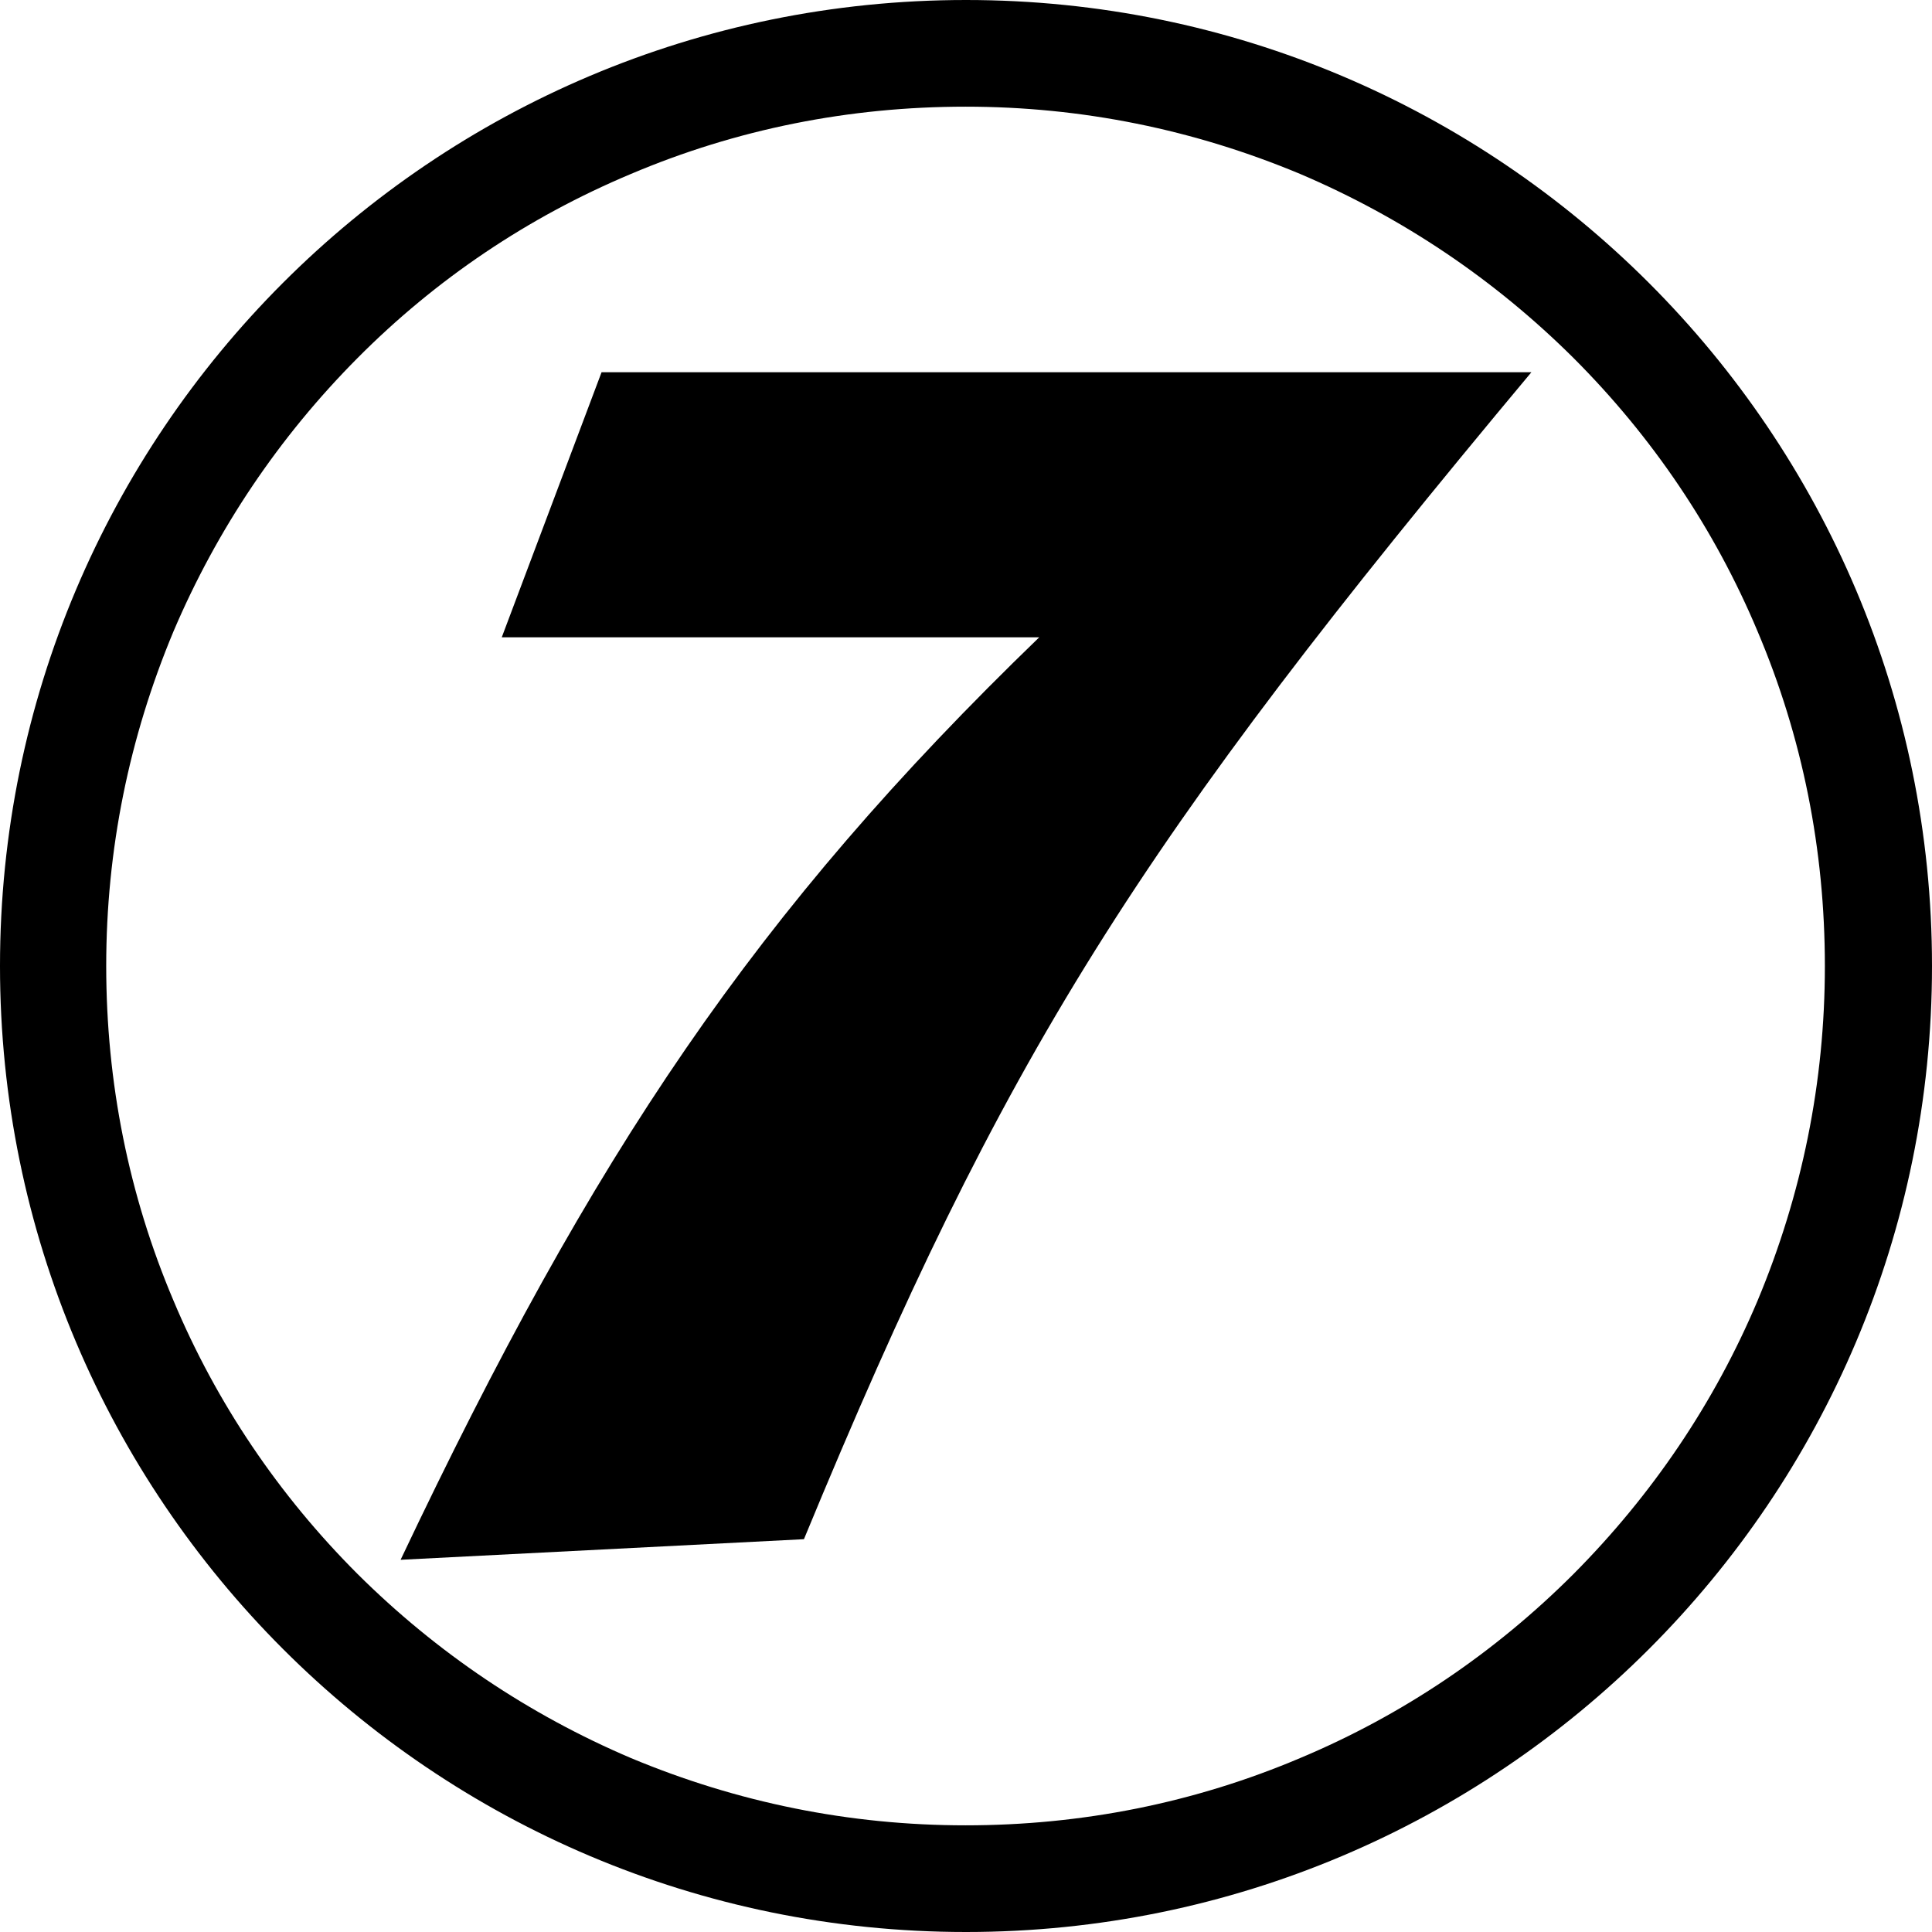
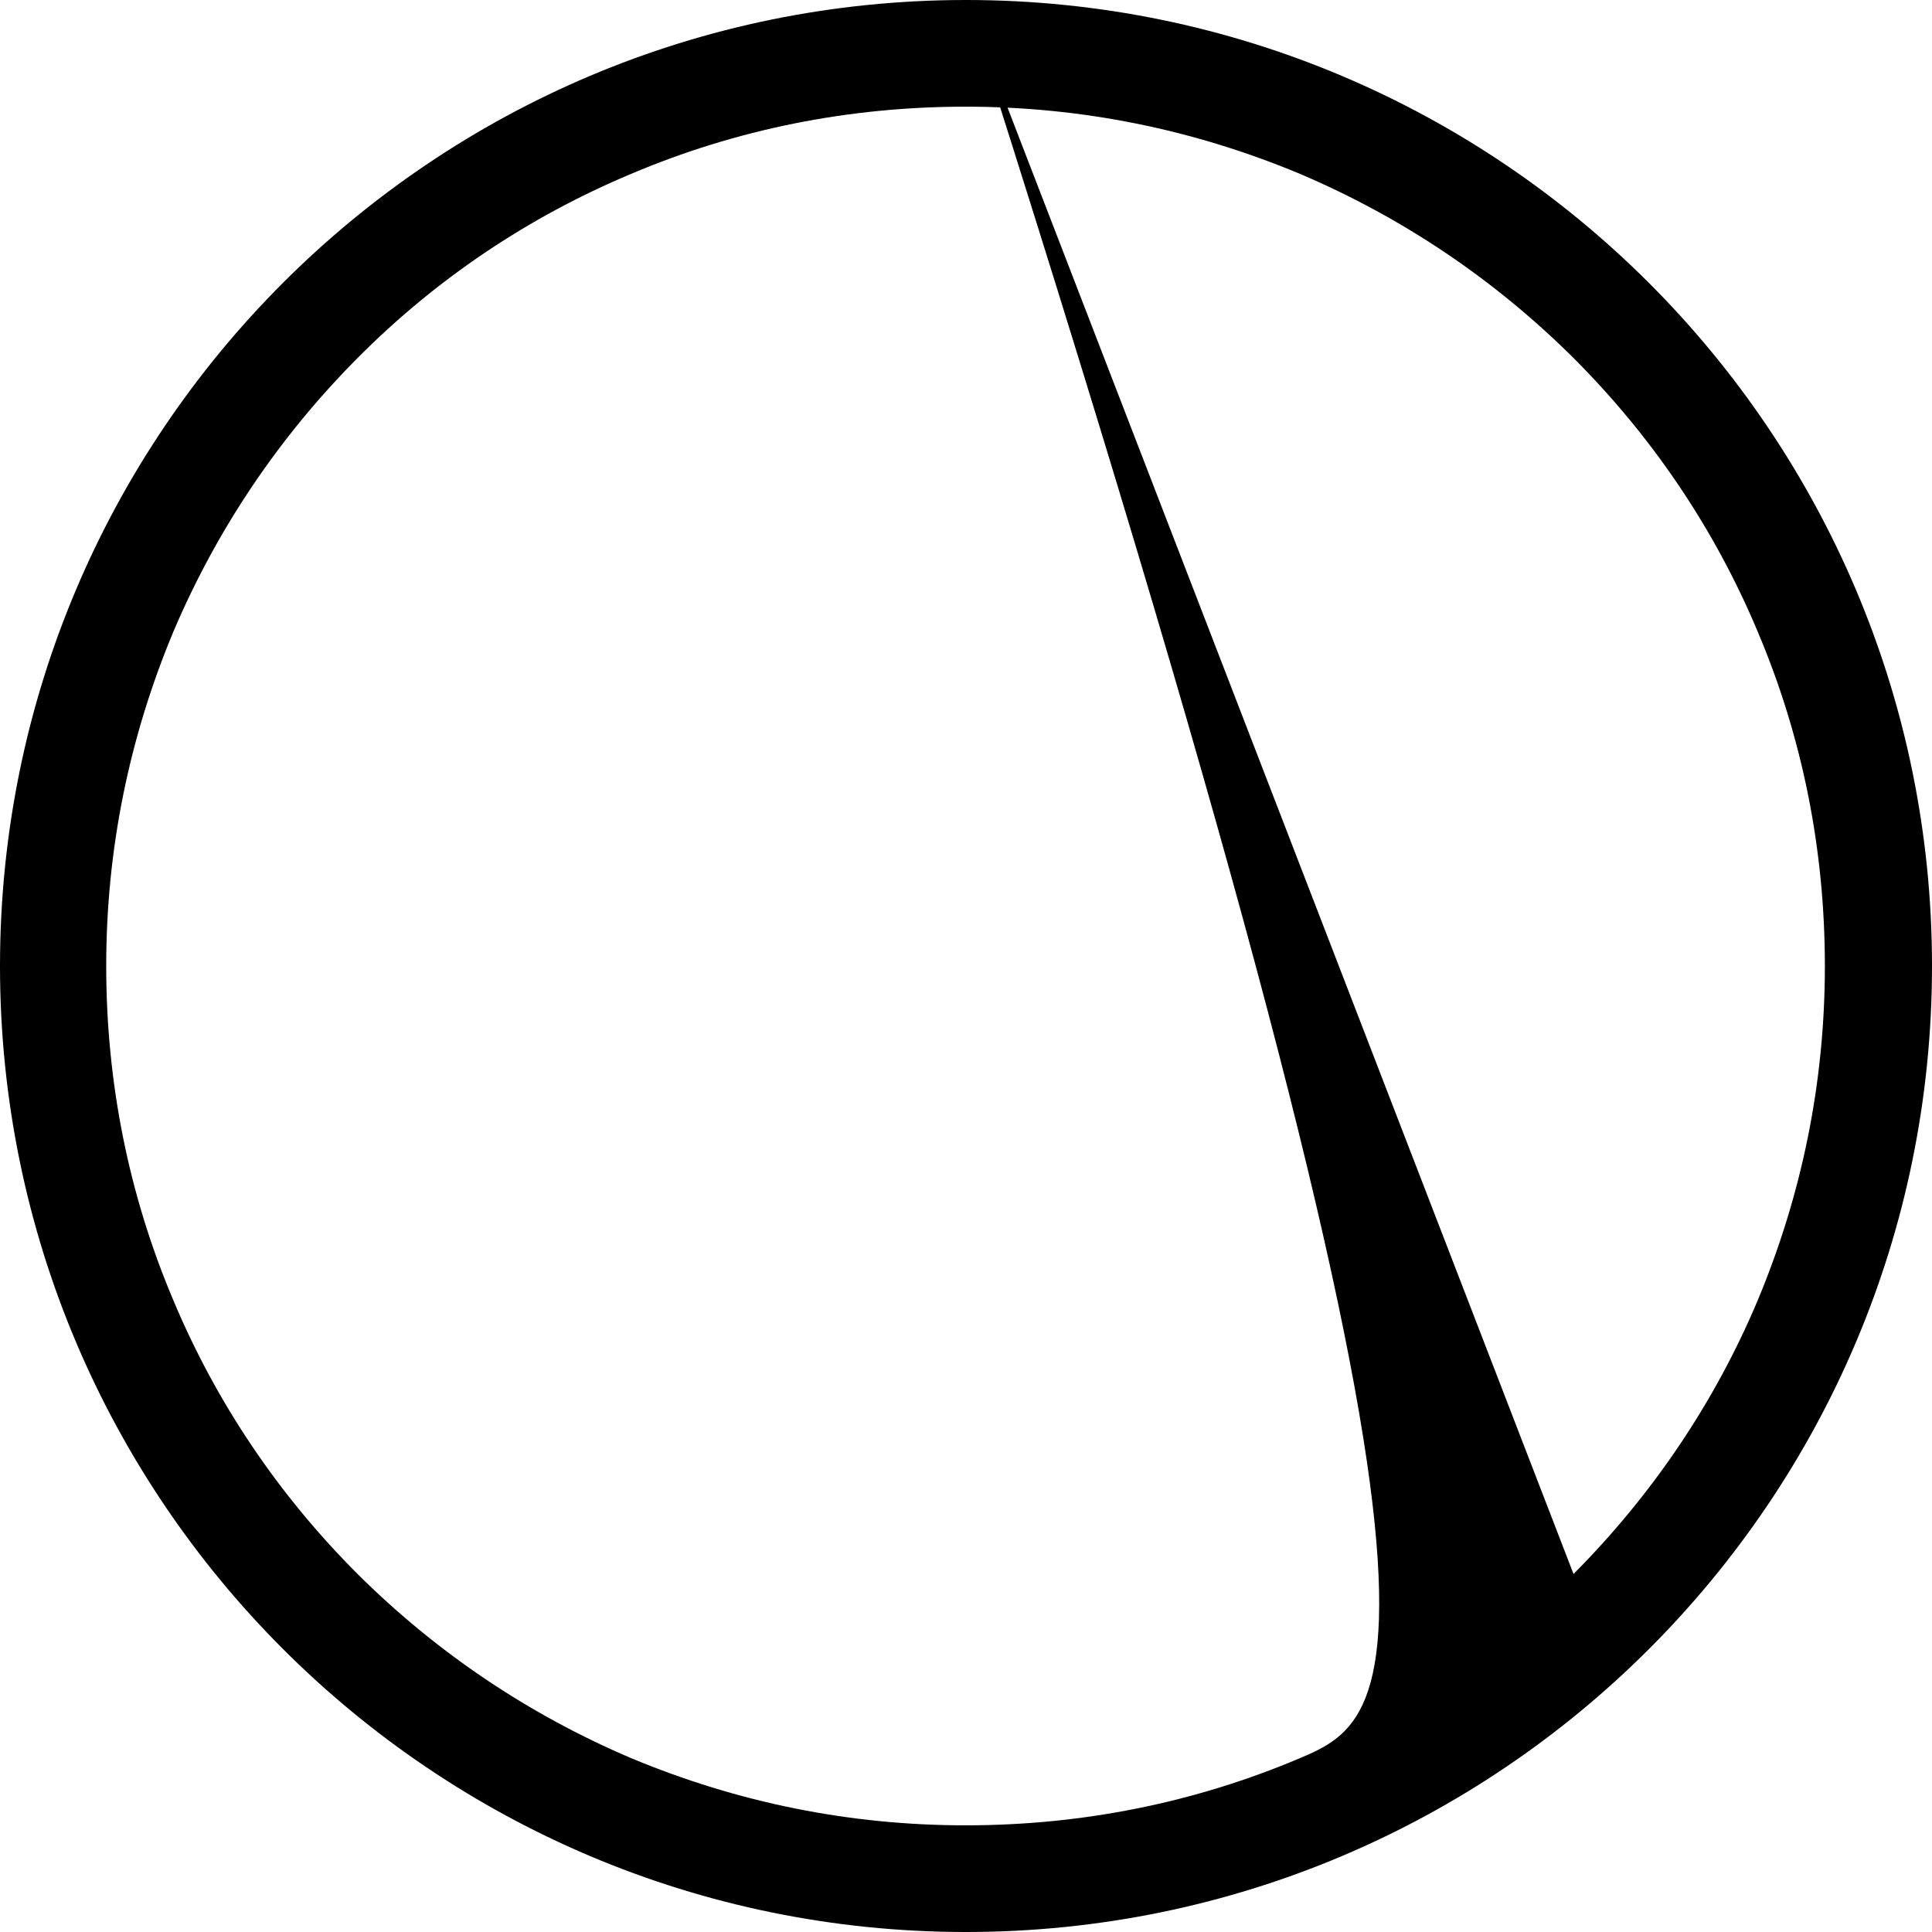
<svg xmlns="http://www.w3.org/2000/svg" xmlns:ns1="http://sodipodi.sourceforge.net/DTD/sodipodi-0.dtd" xmlns:ns2="http://www.inkscape.org/namespaces/inkscape" version="1.1" id="svg3031" x="0px" y="0px" viewBox="0 0 422 422" style="enable-background:new 0 0 422 422;" xml:space="preserve">
  <ns1:namedview bordercolor="#666666" borderopacity="1.0" fit-margin-bottom="0" fit-margin-left="0" fit-margin-right="0" fit-margin-top="0" id="base" ns2:current-layer="layer1" ns2:cx="485.62211" ns2:cy="306.82613" ns2:document-rotation="0" ns2:document-units="px" ns2:pagecheckerboard="true" ns2:pageopacity="0.0" ns2:pageshadow="2" ns2:window-height="900" ns2:window-maximized="0" ns2:window-width="1440" ns2:window-x="0" ns2:window-y="0" ns2:zoom="0.76566406" pagecolor="#ffffff" showgrid="false">
	</ns1:namedview>
  <g>
-     <path d="M211,0C94.4,0,0,94.5,0,211s94.5,211,211,211s211-94.5,211-211S327.5,0,211,0z M343.7,343.8C326.5,361,306.4,374.6,284,384   c-23.1,9.8-47.7,14.7-73.1,14.7s-49.9-5-73.1-14.7c-22.3-9.5-42.4-23-59.7-40.2c-17.2-17.2-30.8-37.3-40.2-59.7   C28.1,261,23.2,236.4,23.2,211s5-49.9,14.7-73.1c9.5-22.3,23-42.4,40.2-59.7s37.3-30.8,59.7-40.2c23.1-9.8,47.7-14.7,73.1-14.7   s49.9,5,73.1,14.7c22.3,9.5,42.4,23,59.7,40.2c17.2,17.2,30.8,37.3,40.2,59.7c9.8,23.1,14.7,47.7,14.7,73.1s-5,49.9-14.7,73.1   C374.5,306.4,360.9,326.5,343.7,343.8z" />
-     <path d="M131.4,81.3h203.1c-86.1,103.1-115,148.6-158.9,254.9l-88.1,4.5c42.2-89,77.4-141.5,139.5-201.5H109.6L131.4,81.3z" />
+     <path d="M211,0C94.4,0,0,94.5,0,211s94.5,211,211,211s211-94.5,211-211S327.5,0,211,0z C326.5,361,306.4,374.6,284,384   c-23.1,9.8-47.7,14.7-73.1,14.7s-49.9-5-73.1-14.7c-22.3-9.5-42.4-23-59.7-40.2c-17.2-17.2-30.8-37.3-40.2-59.7   C28.1,261,23.2,236.4,23.2,211s5-49.9,14.7-73.1c9.5-22.3,23-42.4,40.2-59.7s37.3-30.8,59.7-40.2c23.1-9.8,47.7-14.7,73.1-14.7   s49.9,5,73.1,14.7c22.3,9.5,42.4,23,59.7,40.2c17.2,17.2,30.8,37.3,40.2,59.7c9.8,23.1,14.7,47.7,14.7,73.1s-5,49.9-14.7,73.1   C374.5,306.4,360.9,326.5,343.7,343.8z" />
  </g>
</svg>